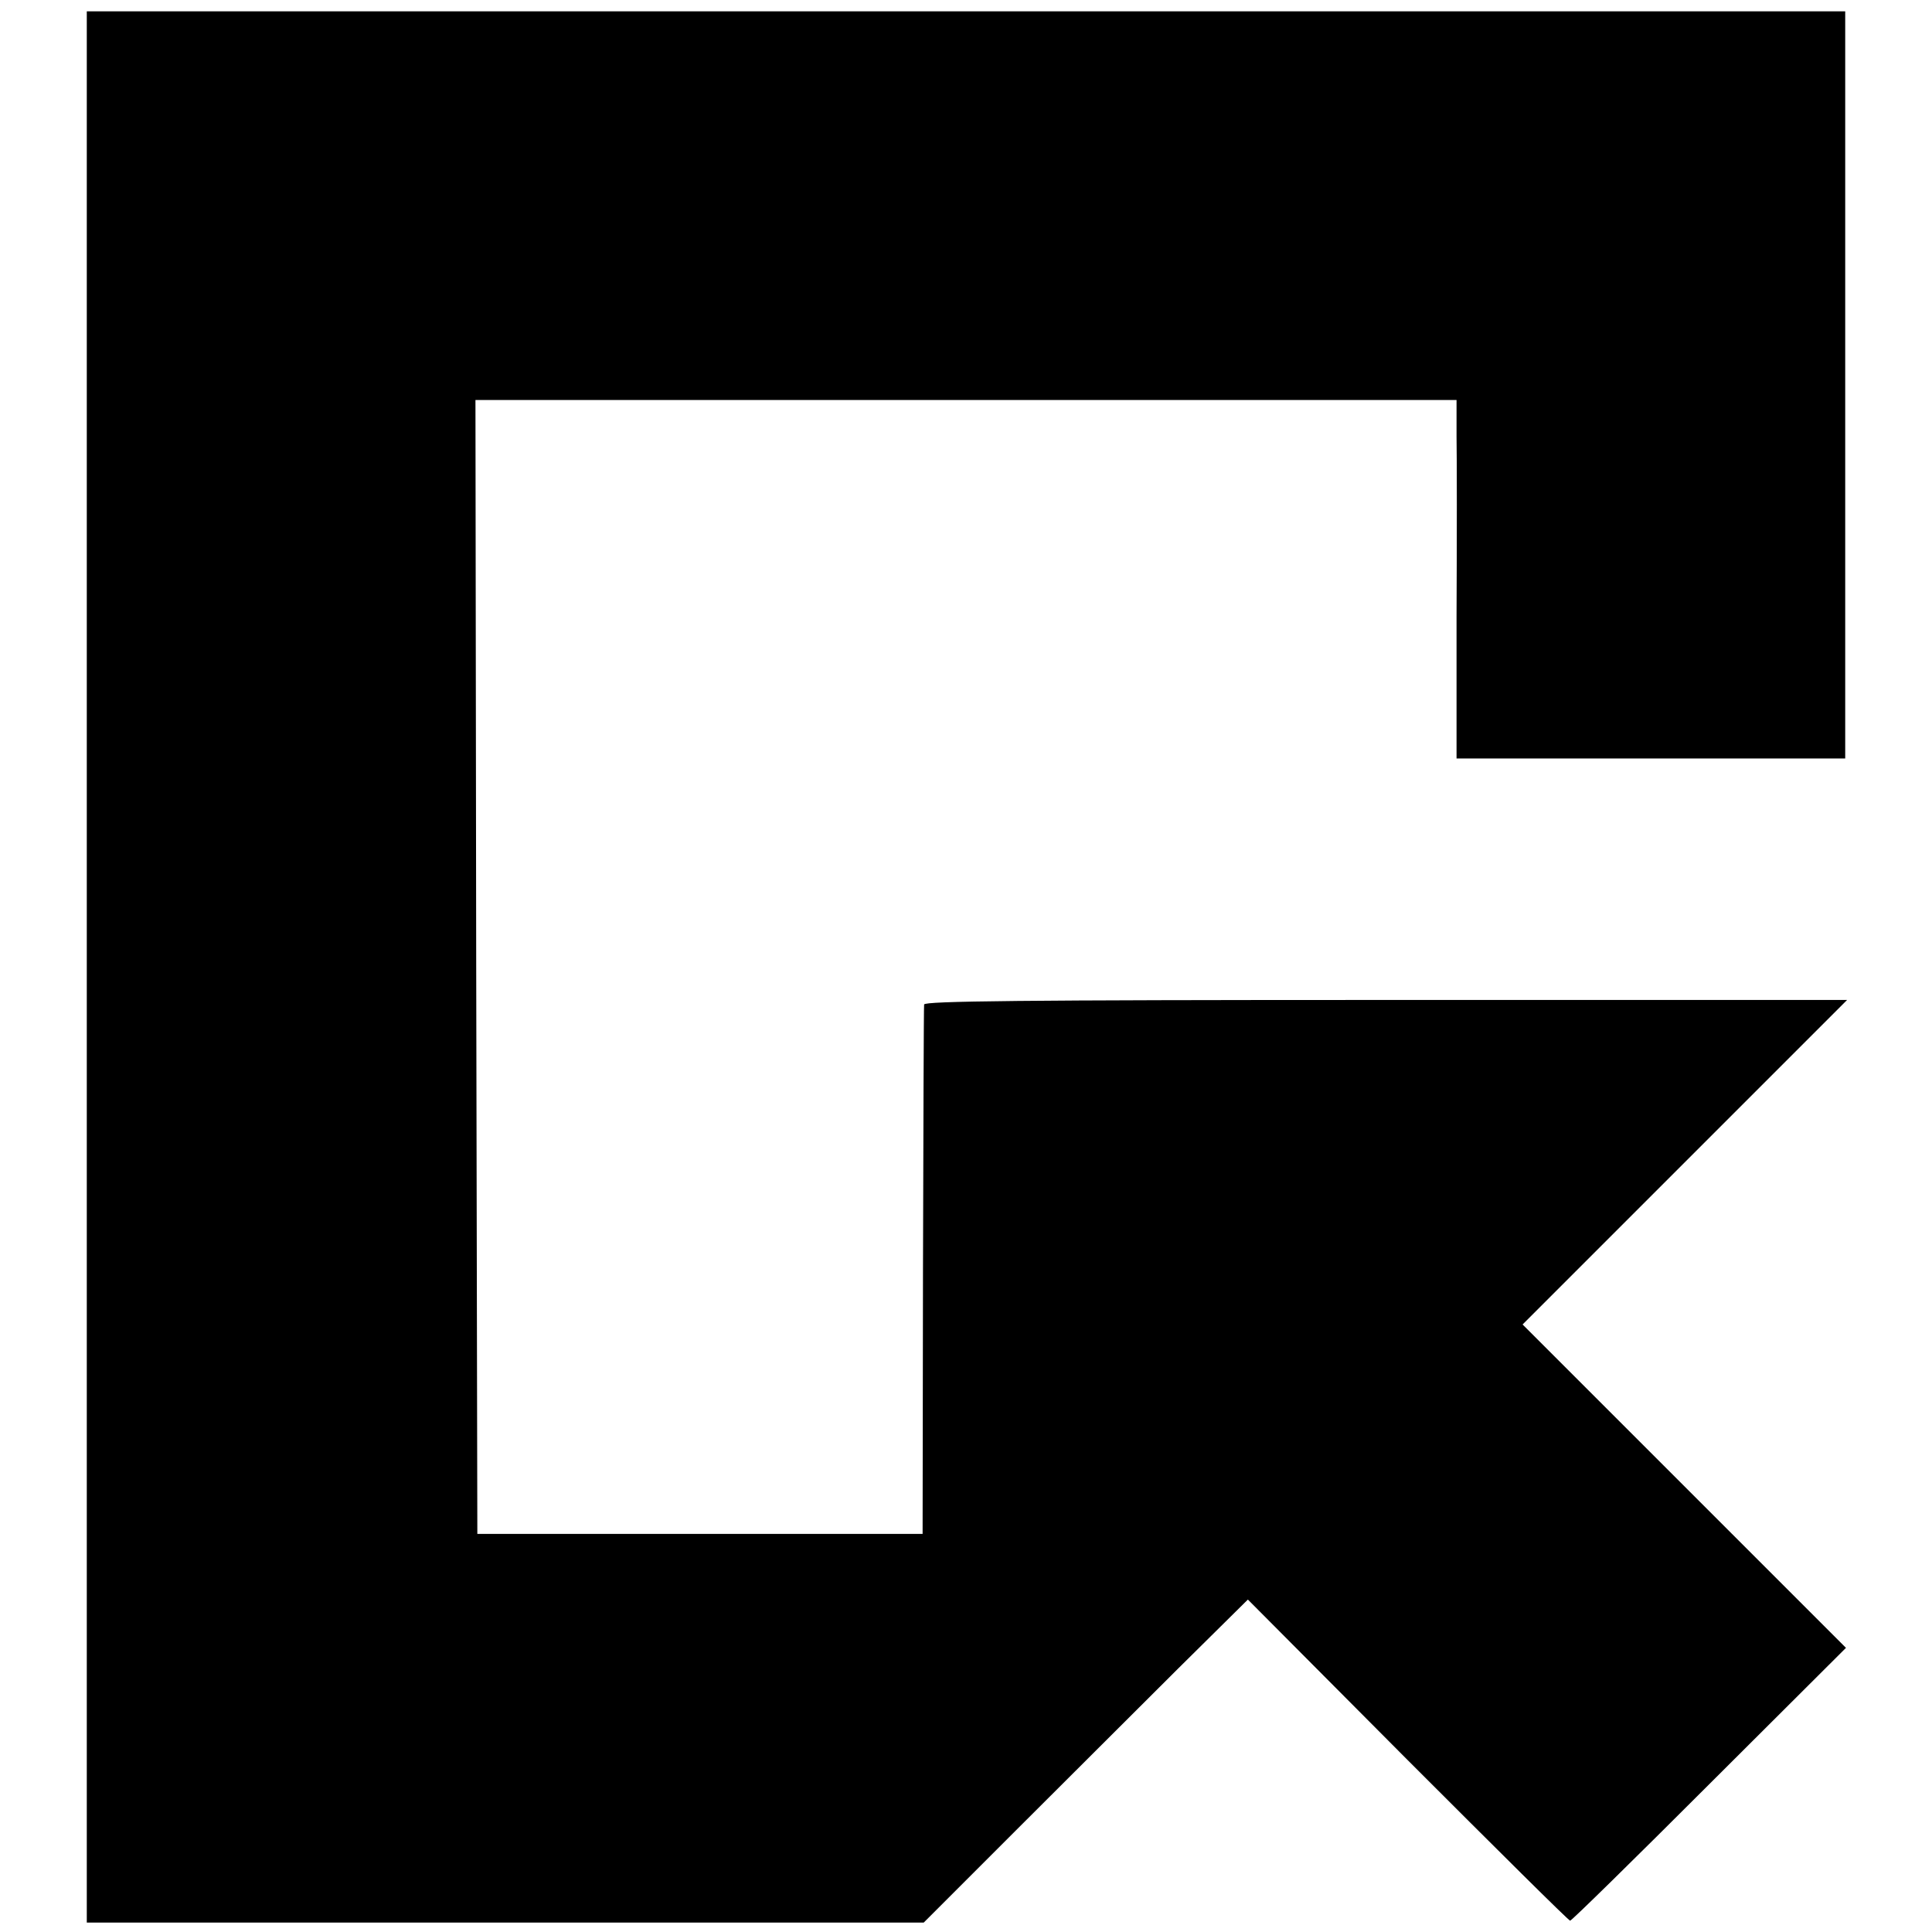
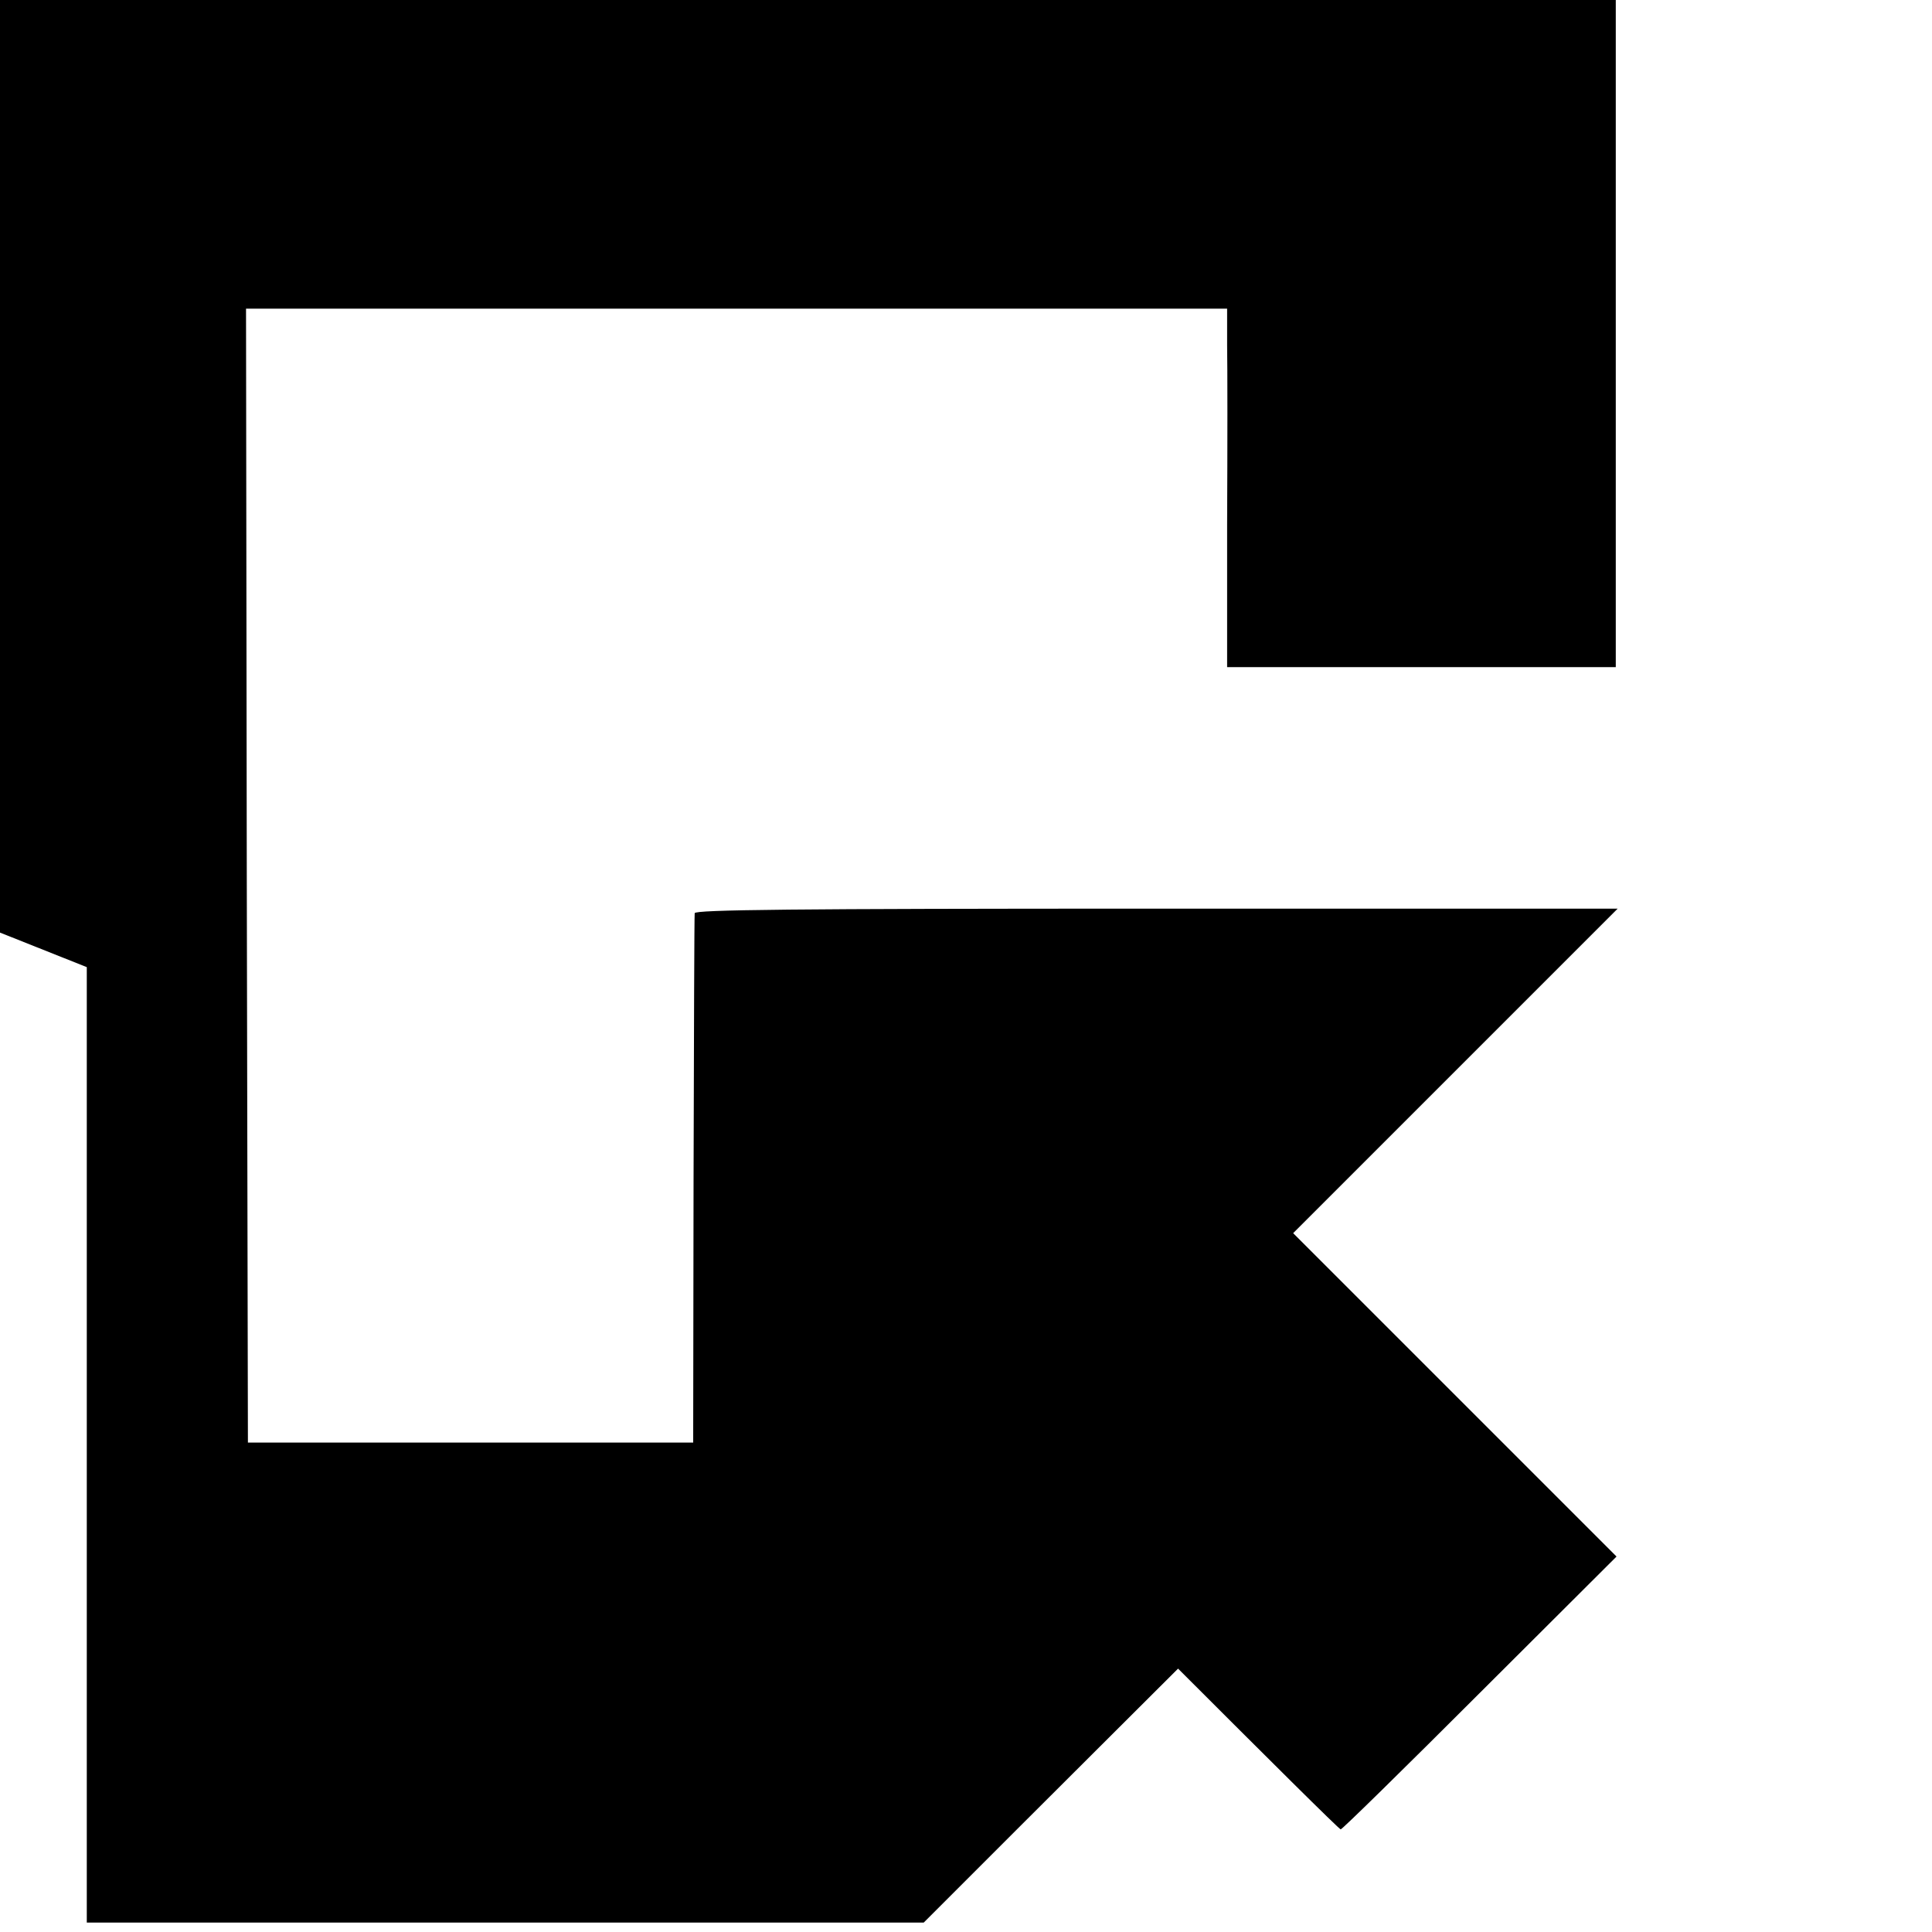
<svg xmlns="http://www.w3.org/2000/svg" version="1.0" width="512pt" height="512pt" viewBox="0 0 512 512" preserveAspectRatio="xMidYMid meet">
  <g transform="translate(0,512) scale(0.1,-0.1)" fill="#000000" stroke="none">
-     <path d="M230 2557 l0 -2532 1109 0 1109 0 245 245 c135 135 328 327 429 428 l185 183 423 -425 c234 -234 427 -426 431 -426 4 0 170 163 369 362 l362 361 -429 429 -428 428 430 430 430 430 -1223 0 c-970 0 -1222 -3 -1223 -12 -1 -7 -2 -326 -3 -708 l-1 -695 -590 0 -590 0 -3 1503 -2 1502 1300 0 1300 0 0 -97 c1 -54 1 -268 0 -475 l0 -378 515 0 515 0 0 990 0 990 -2330 0 -2330 0 0 -2533z" />
+     <path d="M230 2557 l0 -2532 1109 0 1109 0 245 245 c135 135 328 327 429 428 c234 -234 427 -426 431 -426 4 0 170 163 369 362 l362 361 -429 429 -428 428 430 430 430 430 -1223 0 c-970 0 -1222 -3 -1223 -12 -1 -7 -2 -326 -3 -708 l-1 -695 -590 0 -590 0 -3 1503 -2 1502 1300 0 1300 0 0 -97 c1 -54 1 -268 0 -475 l0 -378 515 0 515 0 0 990 0 990 -2330 0 -2330 0 0 -2533z" />
  </g>
</svg>